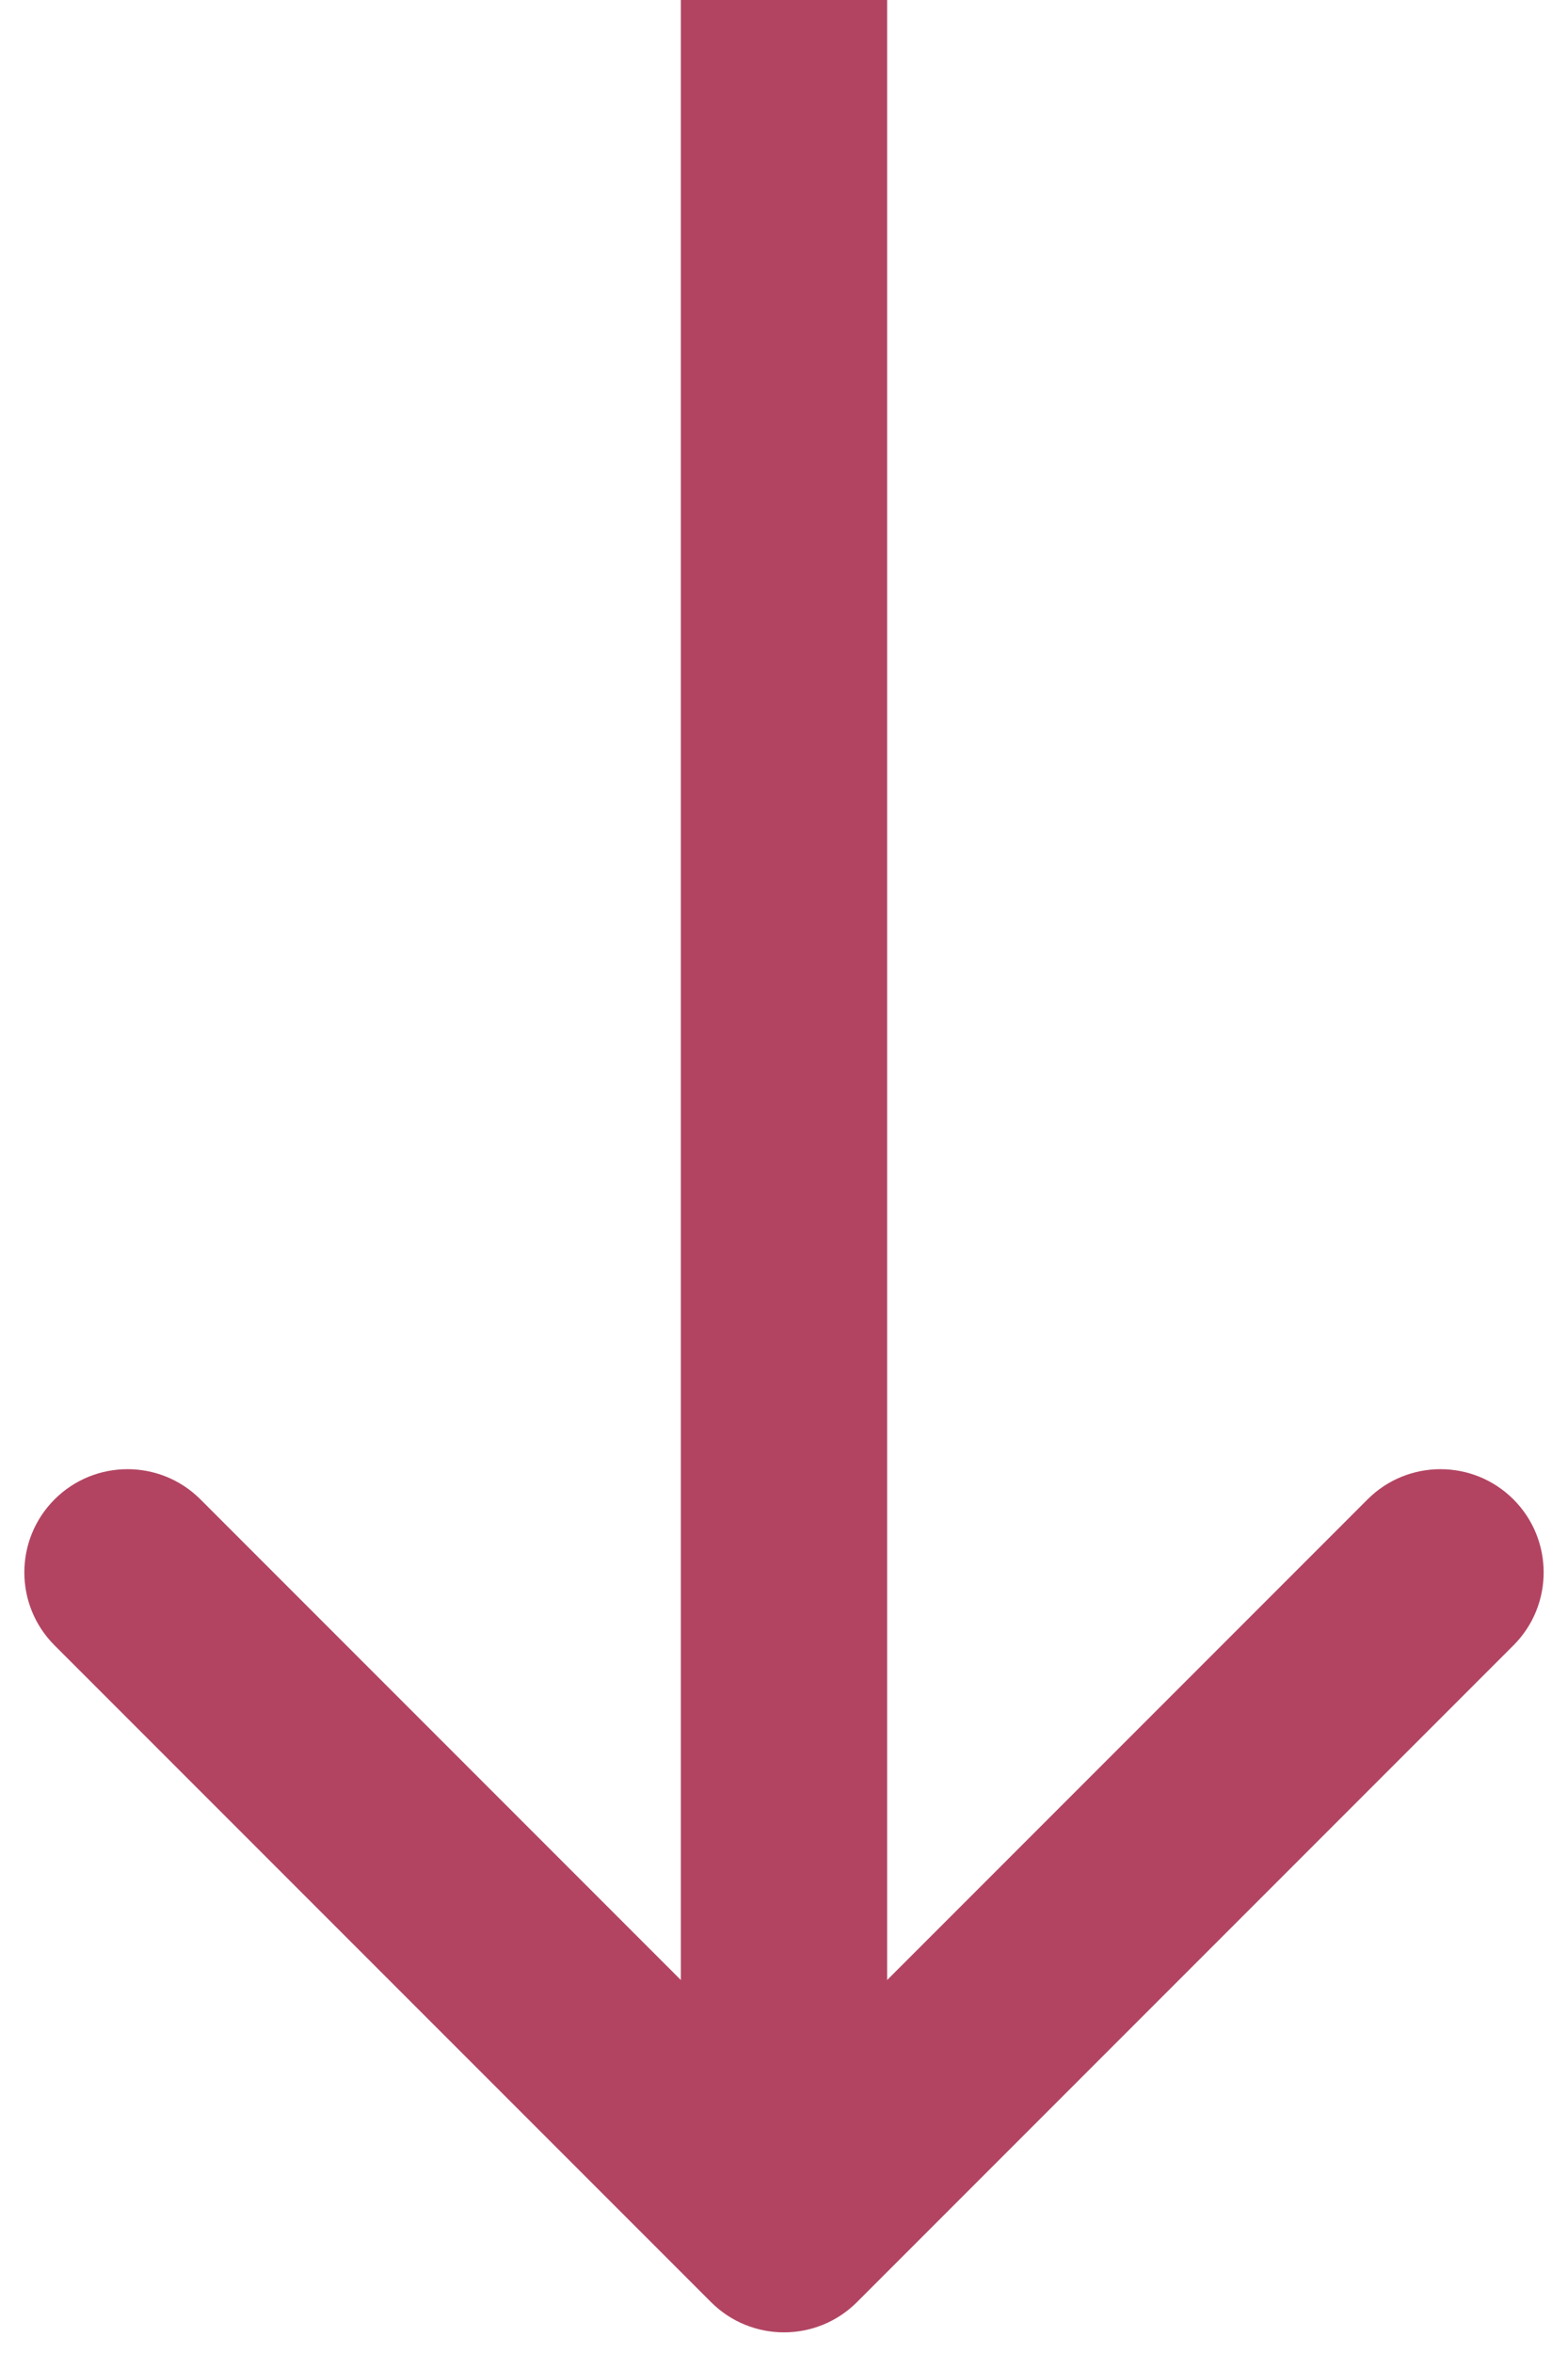
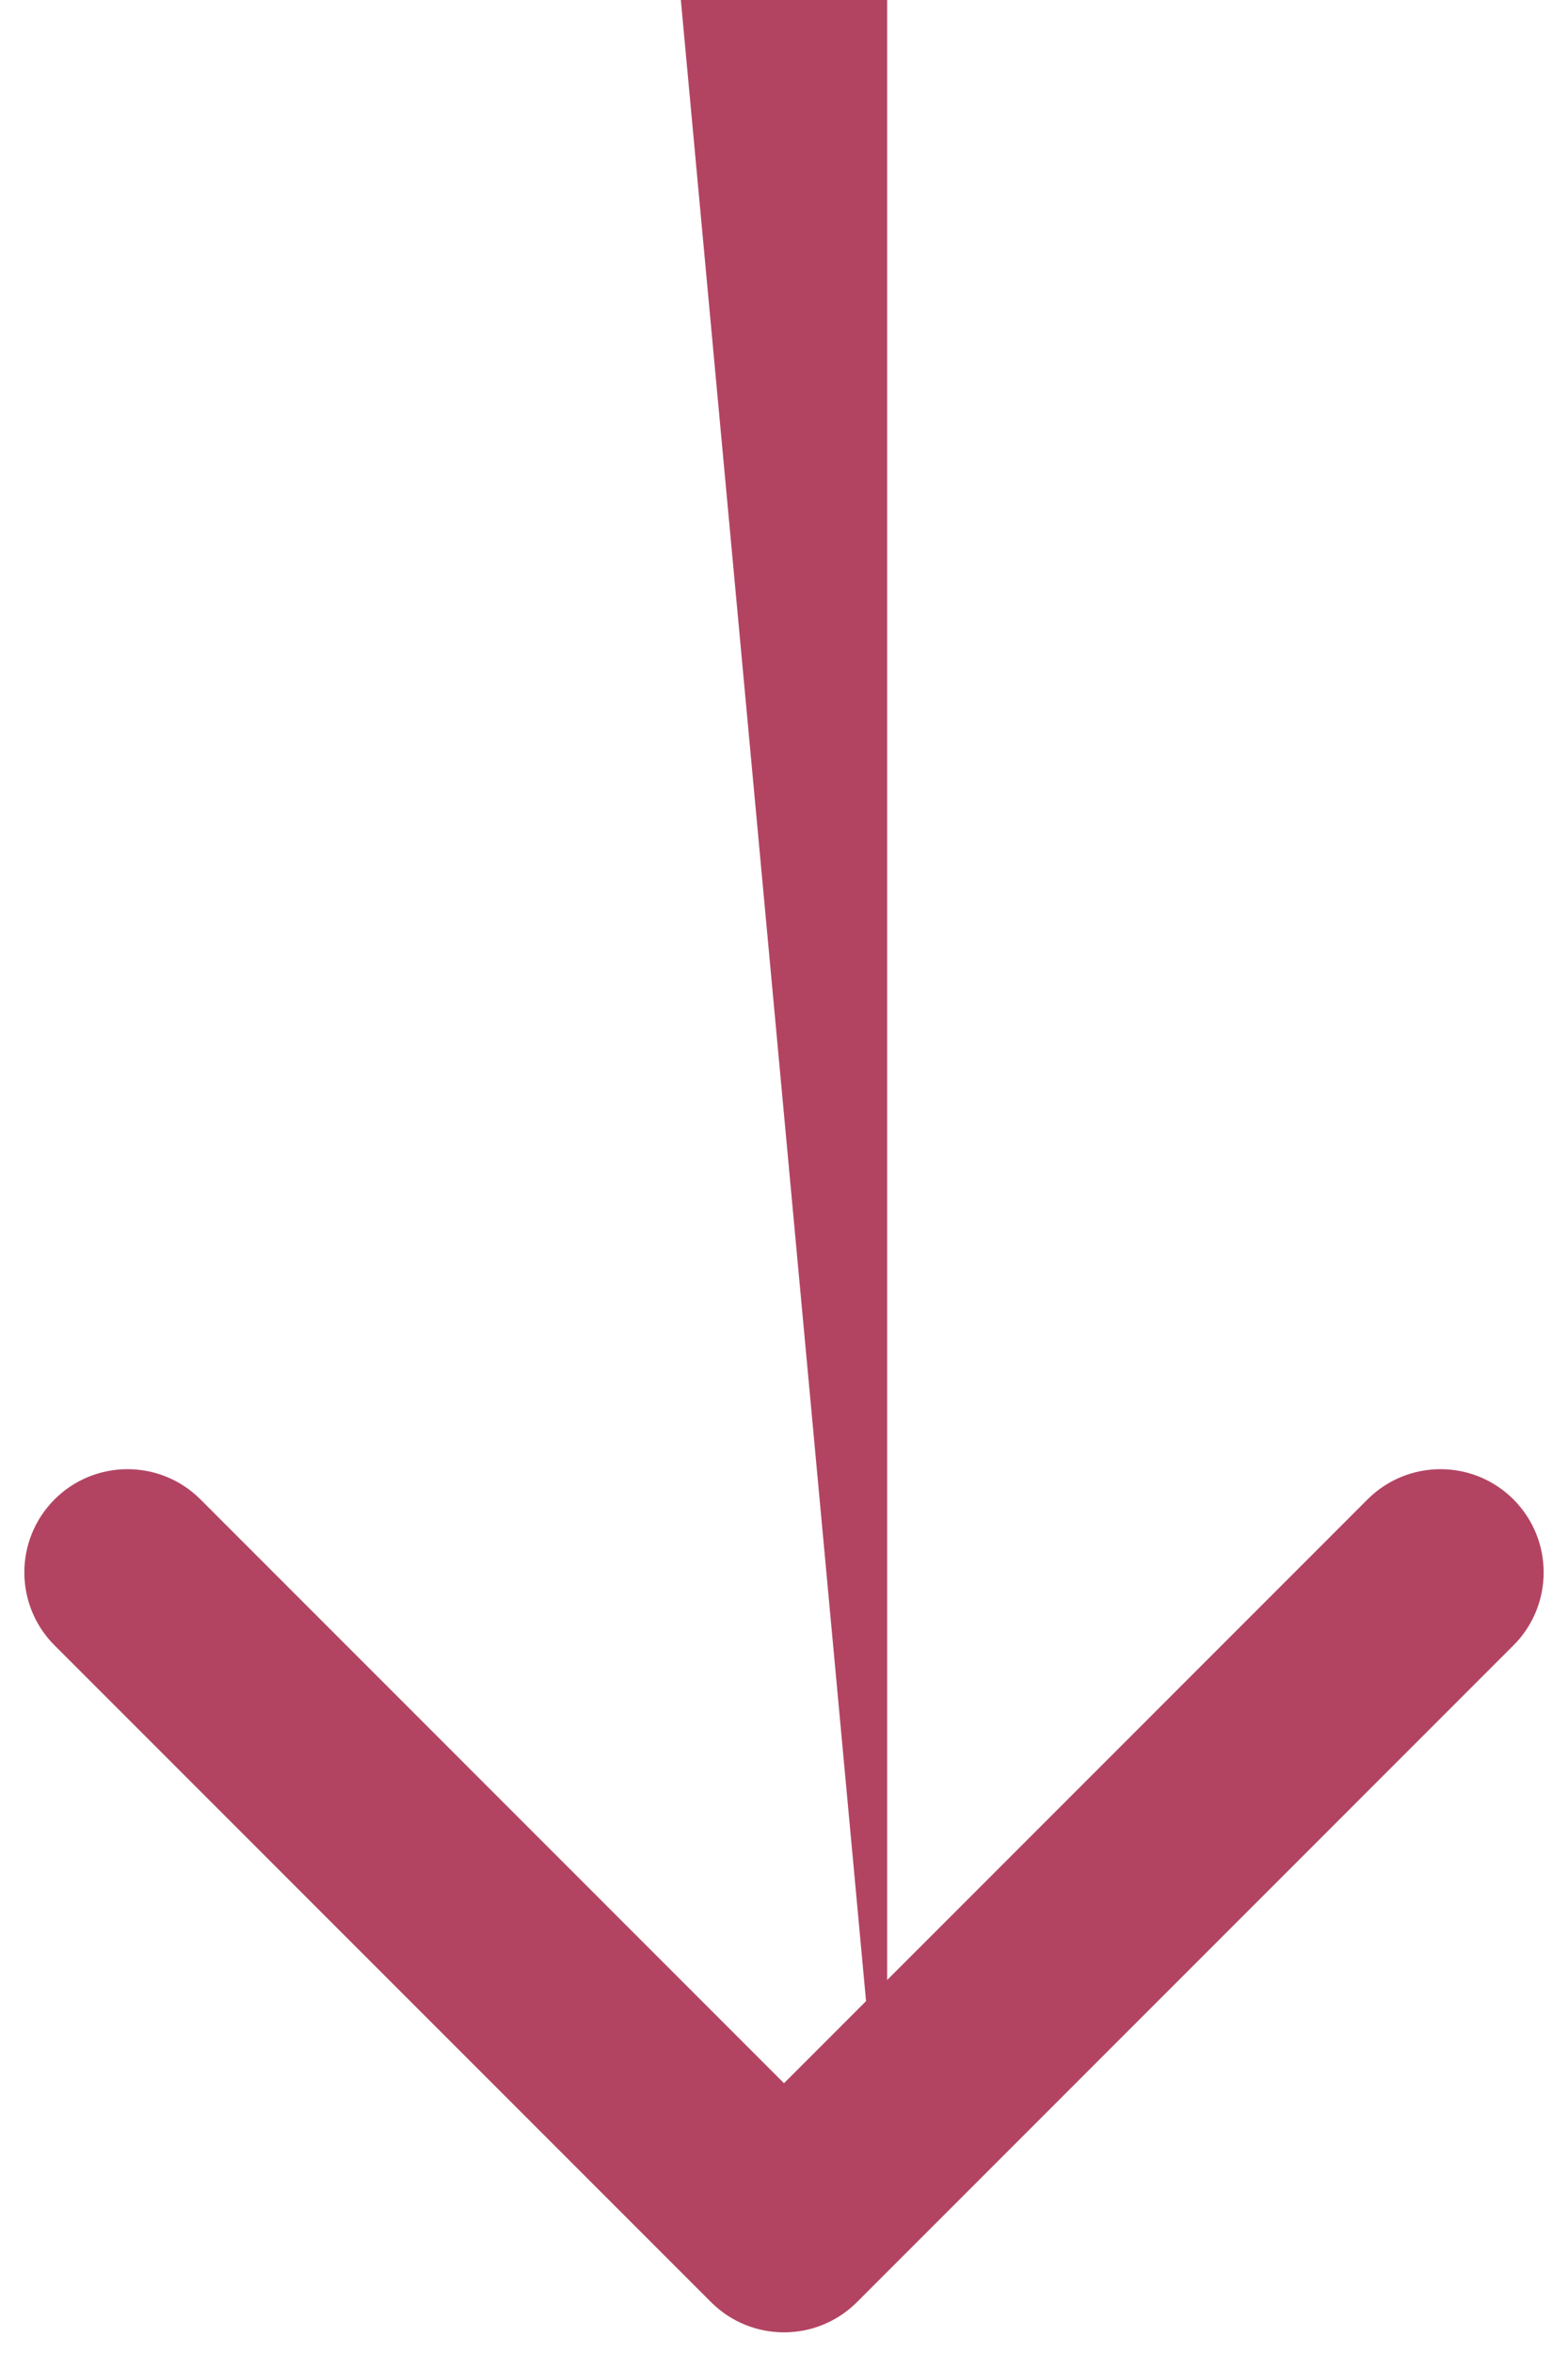
<svg xmlns="http://www.w3.org/2000/svg" width="38" height="57" viewBox="0 0 38 57" fill="none">
-   <path d="M17.232 55.768C18.209 56.744 19.791 56.744 20.768 55.768L36.678 39.858C37.654 38.882 37.654 37.299 36.678 36.322C35.701 35.346 34.118 35.346 33.142 36.322L19 50.465L4.858 36.322C3.882 35.346 2.299 35.346 1.322 36.322C0.346 37.299 0.346 38.882 1.322 39.858L17.232 55.768ZM16.5 1.09278e-07L16.5 54L21.5 54L21.5 -1.09278e-07L16.5 1.09278e-07Z" fill="#B24462" />
+   <path d="M17.232 55.768C18.209 56.744 19.791 56.744 20.768 55.768L36.678 39.858C37.654 38.882 37.654 37.299 36.678 36.322C35.701 35.346 34.118 35.346 33.142 36.322L19 50.465L4.858 36.322C3.882 35.346 2.299 35.346 1.322 36.322C0.346 37.299 0.346 38.882 1.322 39.858L17.232 55.768ZM16.5 1.09278e-07L21.5 54L21.5 -1.09278e-07L16.5 1.09278e-07Z" fill="#B24462" />
</svg>